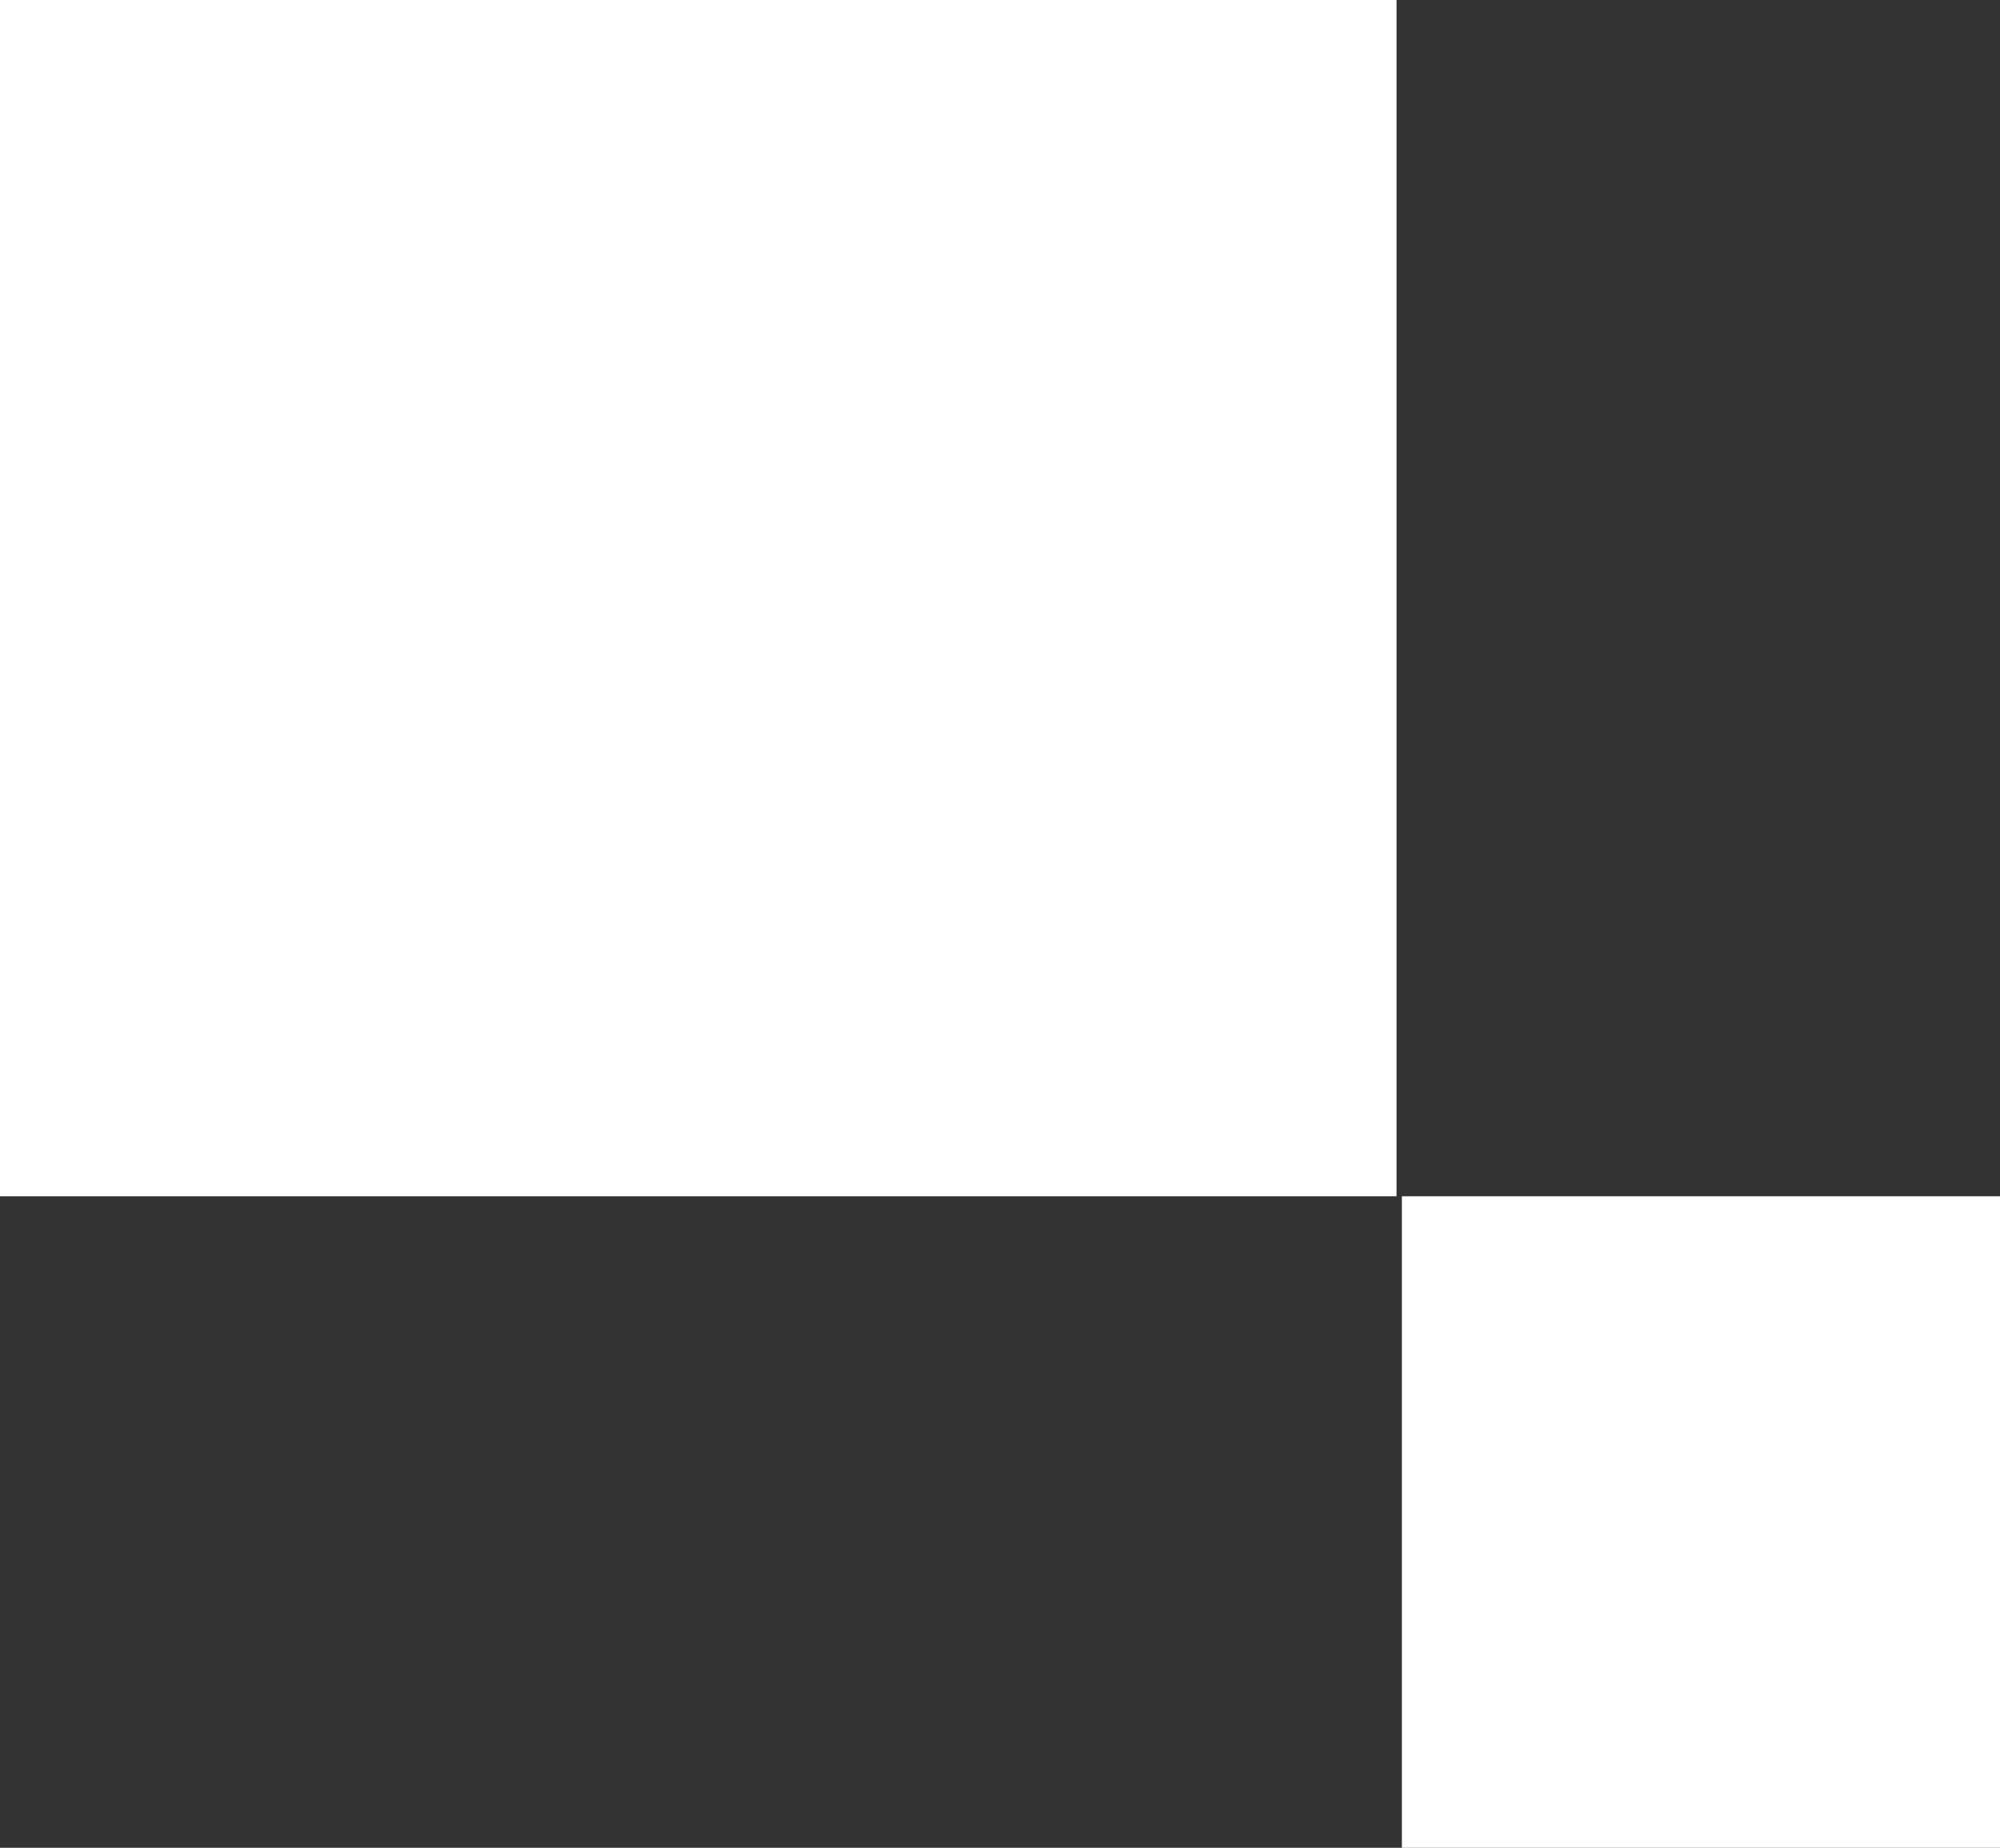
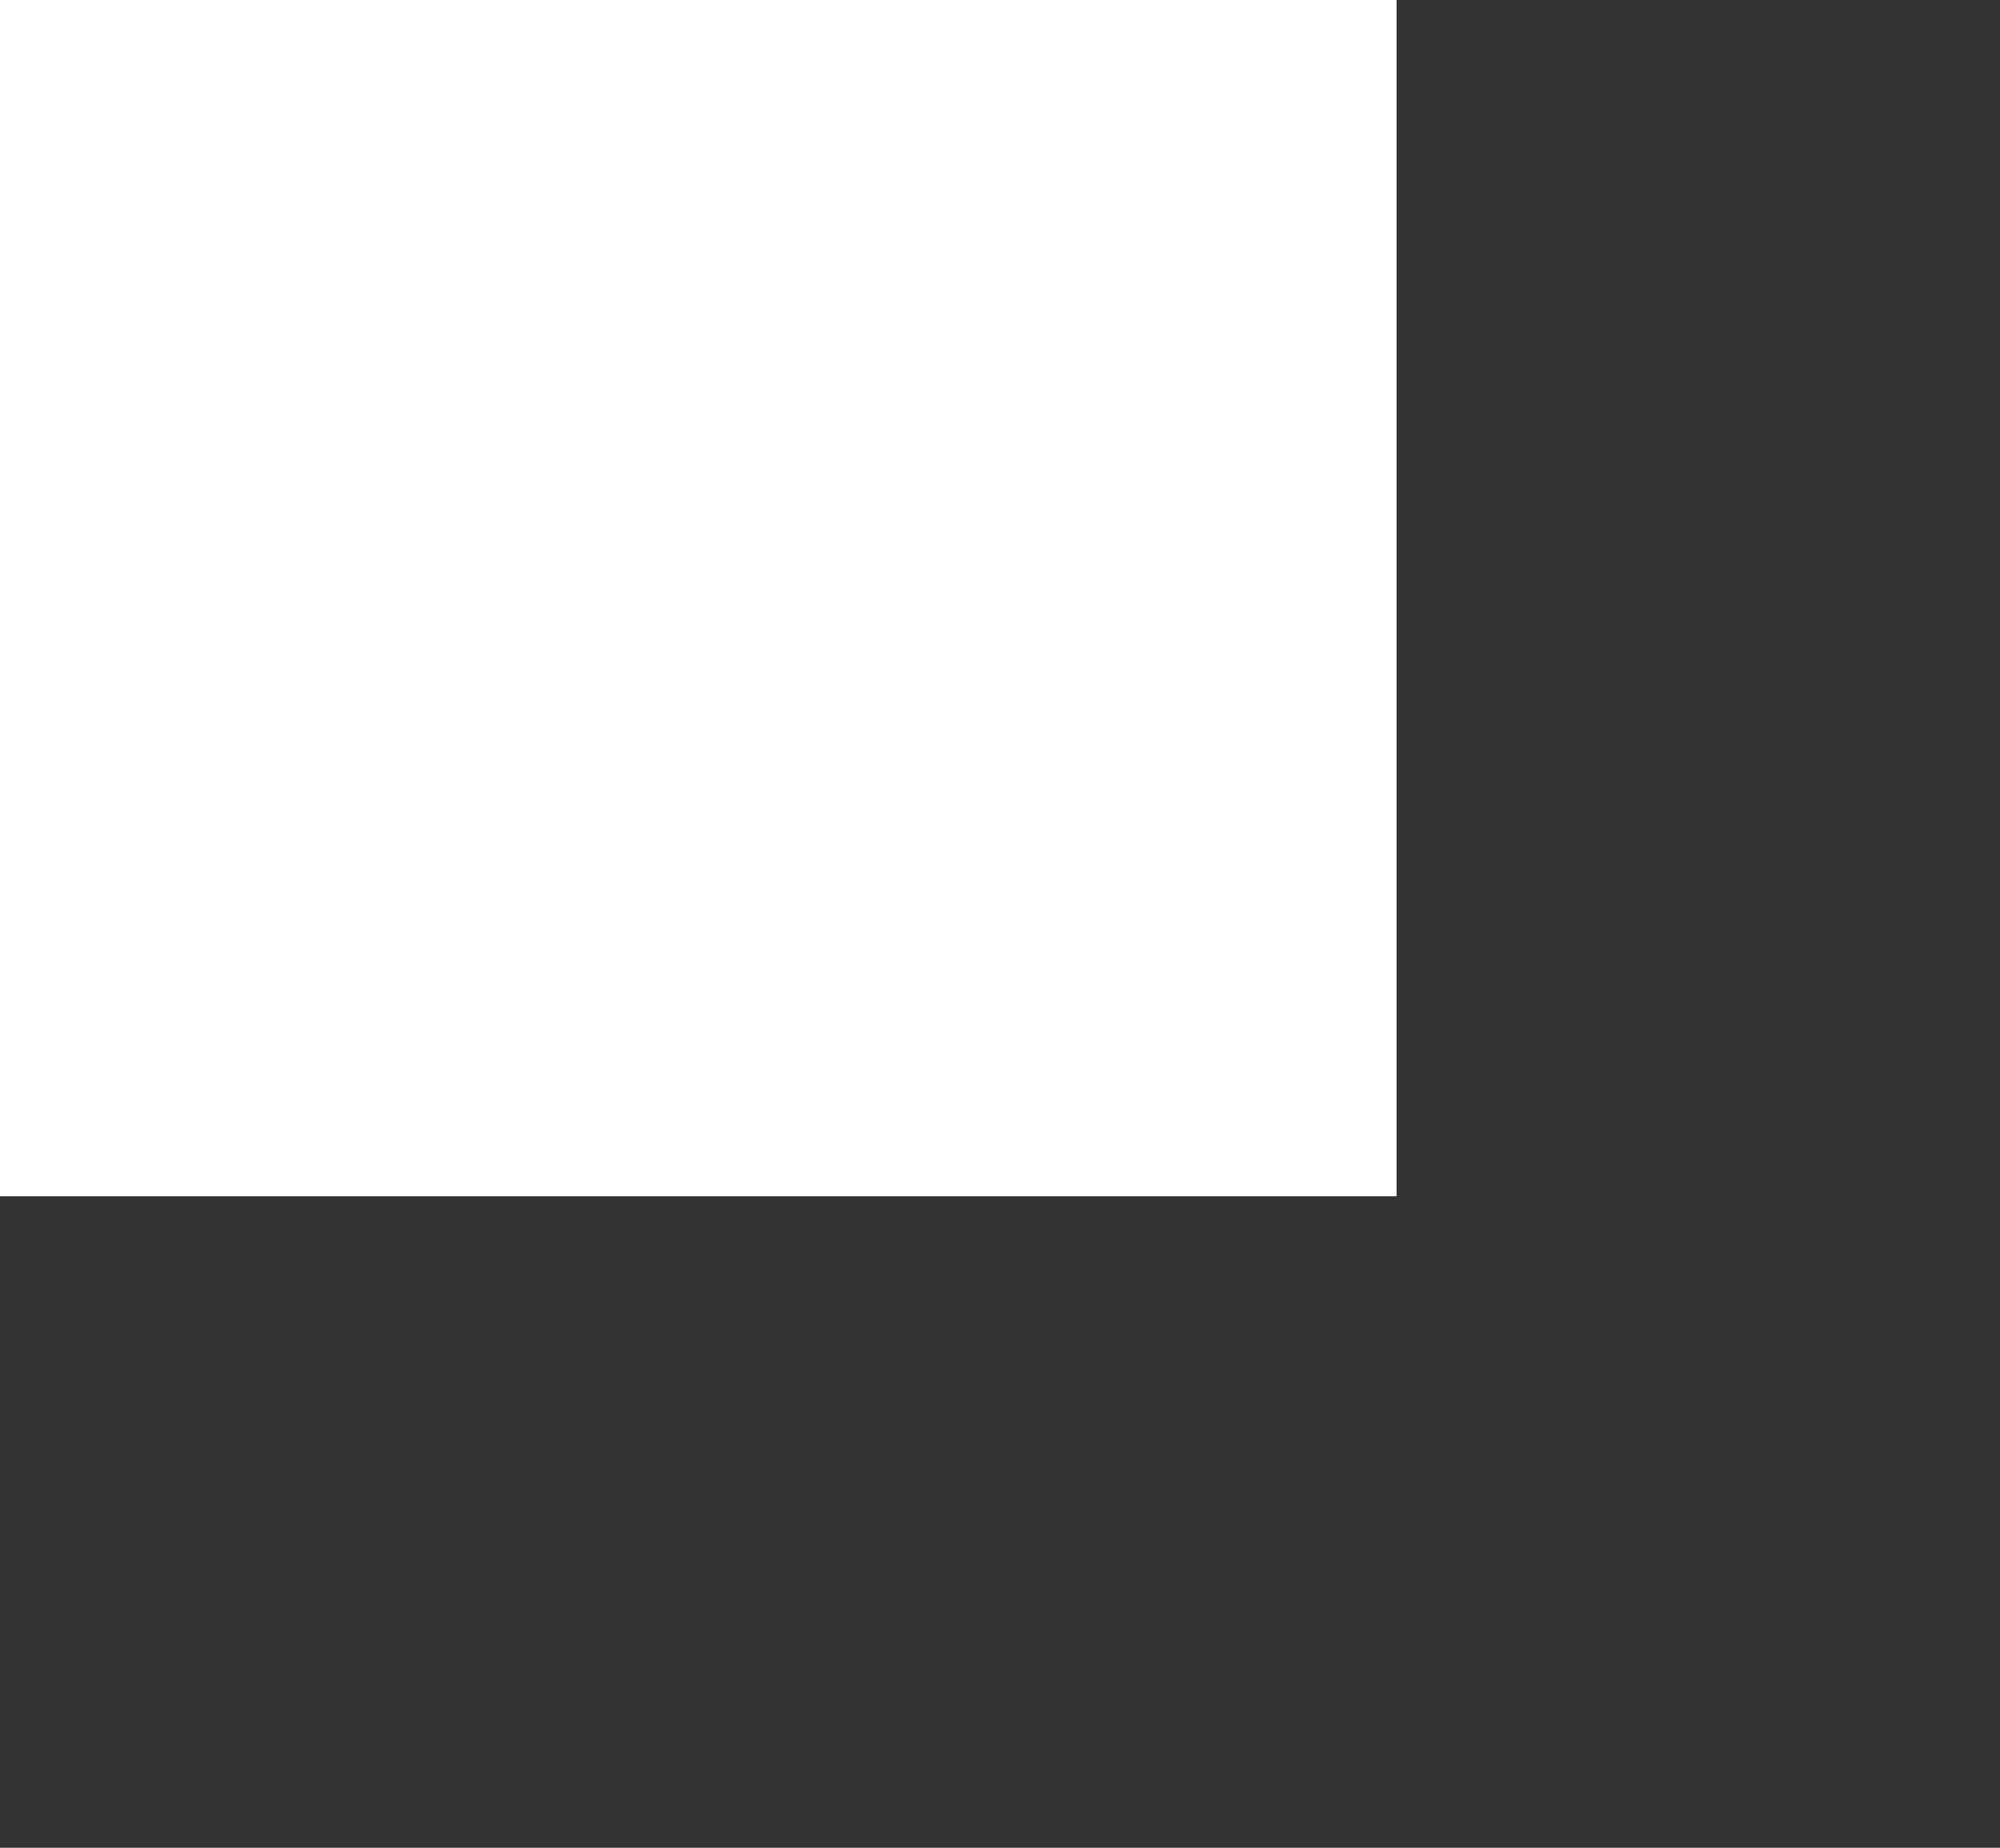
<svg xmlns="http://www.w3.org/2000/svg" width="749" height="692" viewBox="0 0 749 692" fill="none">
  <rect x="0" y="0" width="749" height="692" fill="#333333" stroke="none" />
  <rect width="523" height="448" fill="white" />
-   <rect x="525" y="448" width="224" height="244" fill="white" />
</svg>